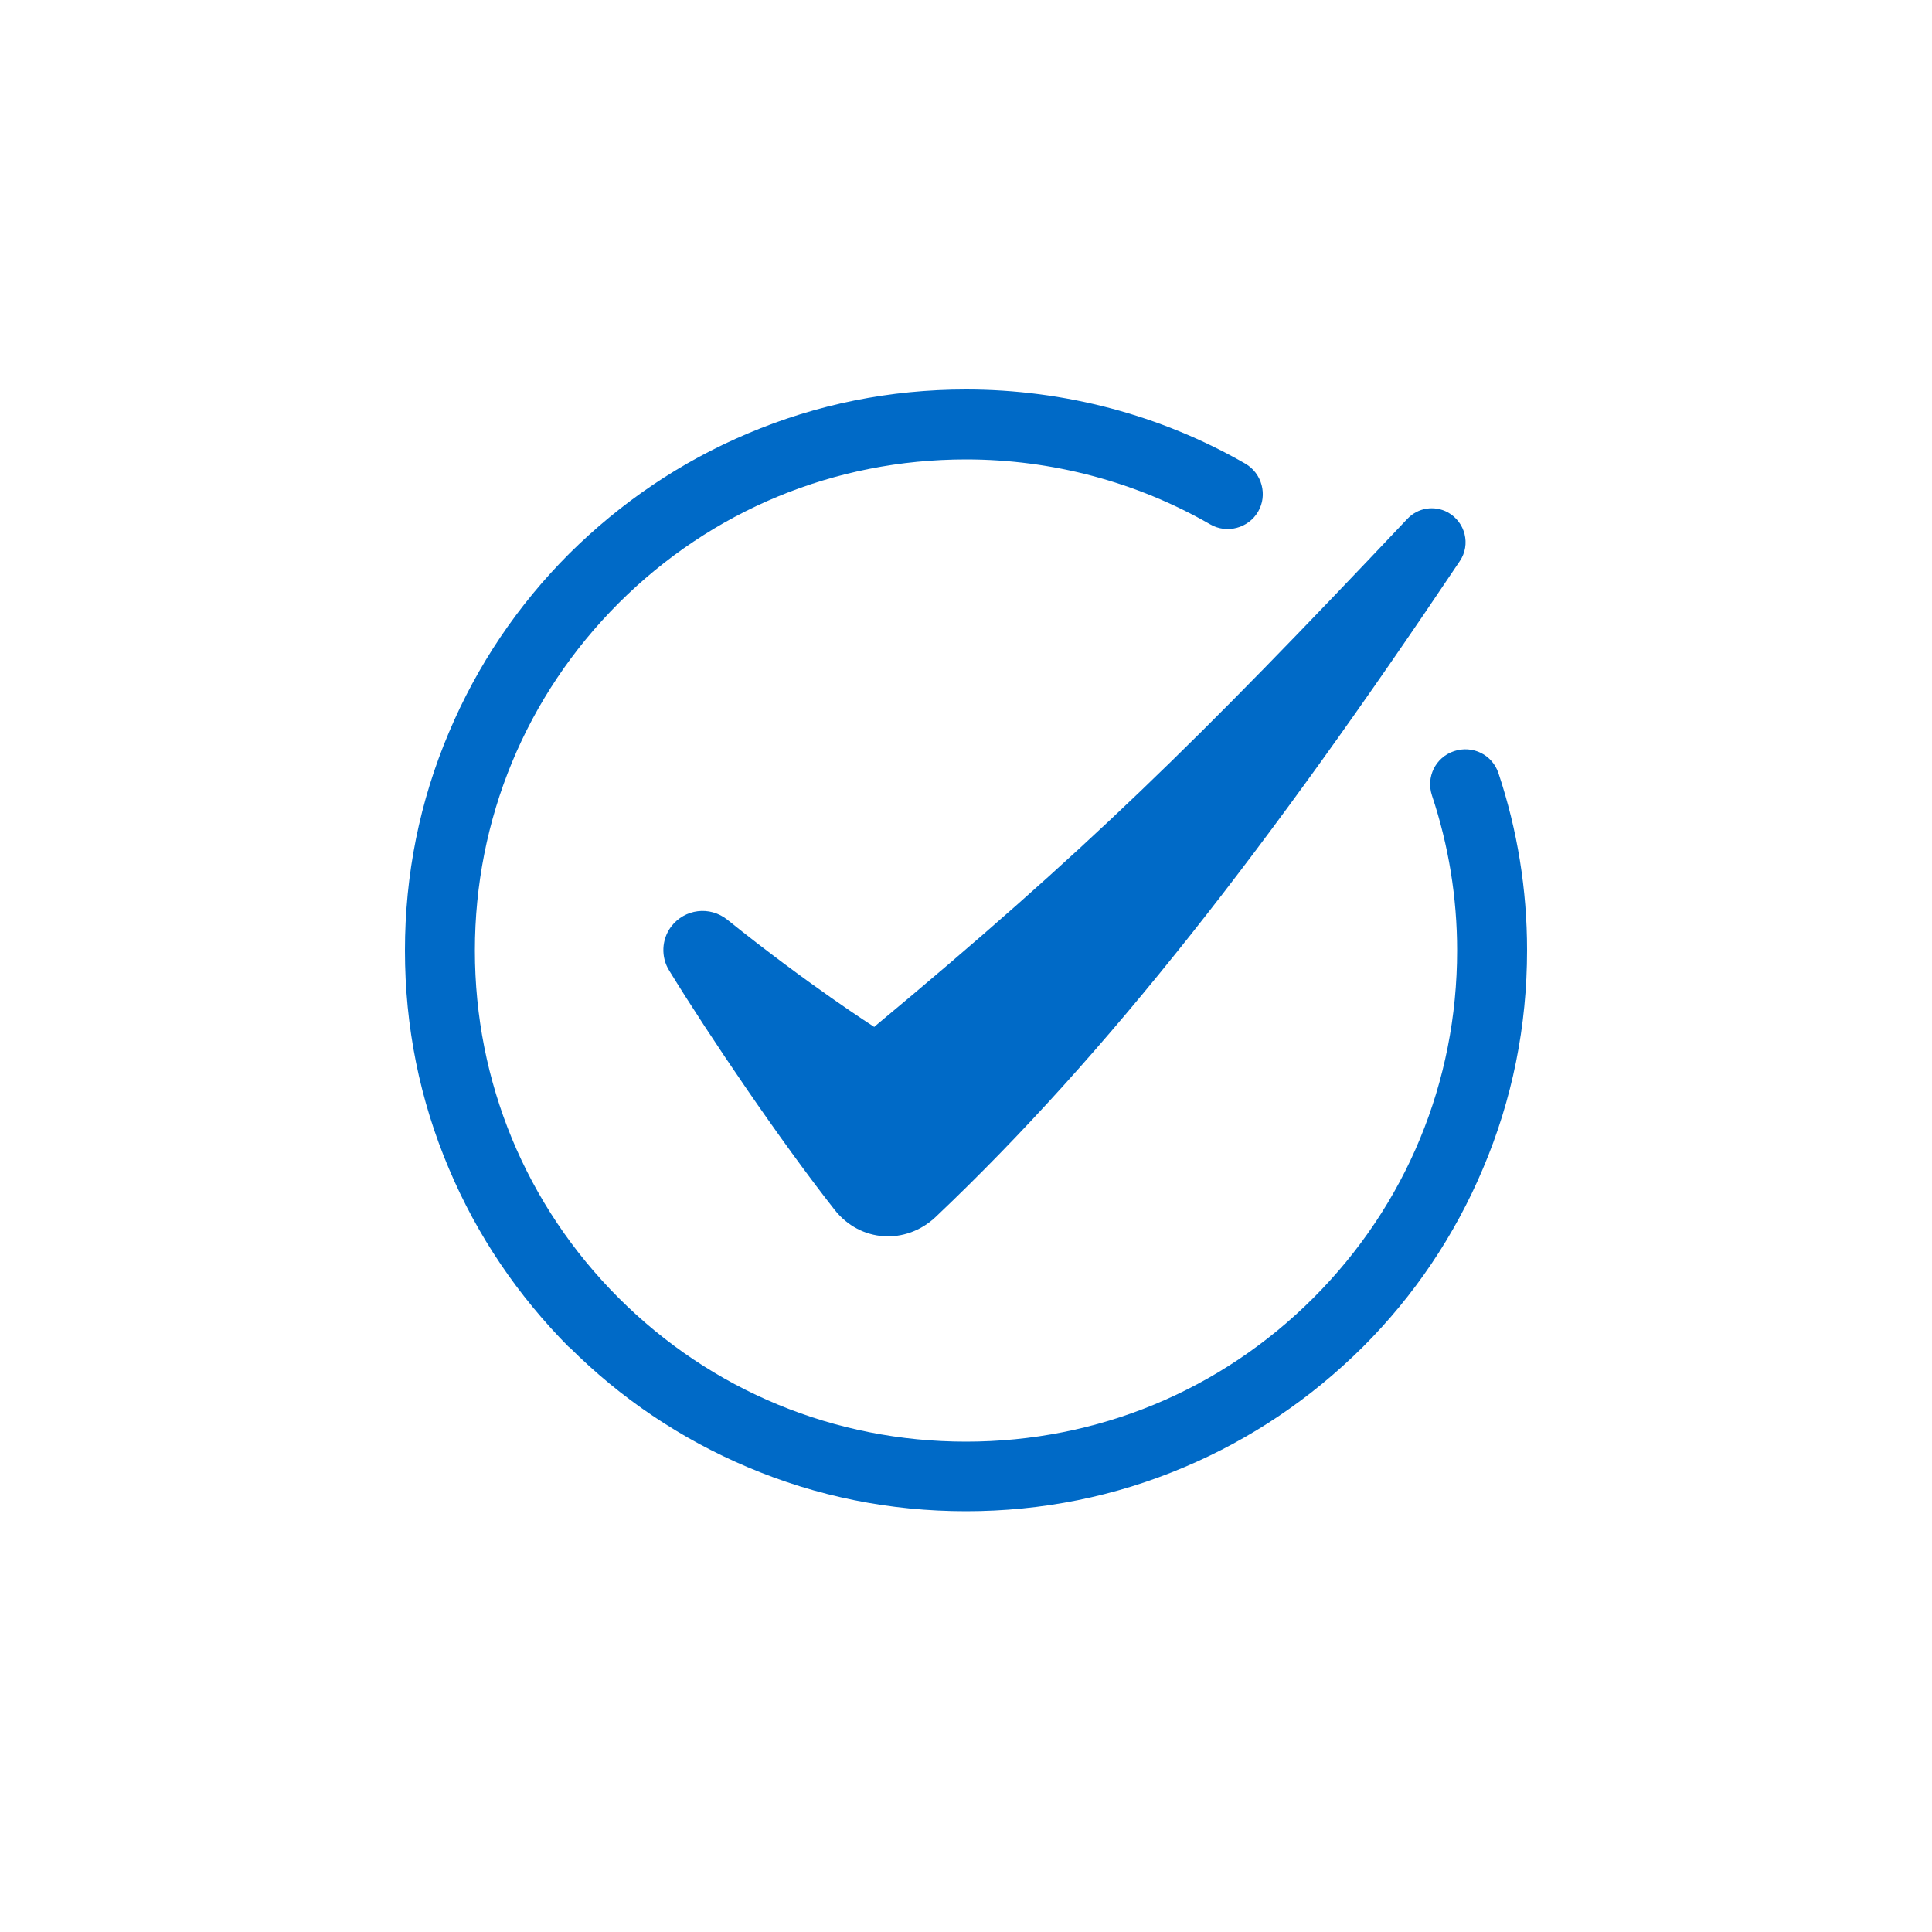
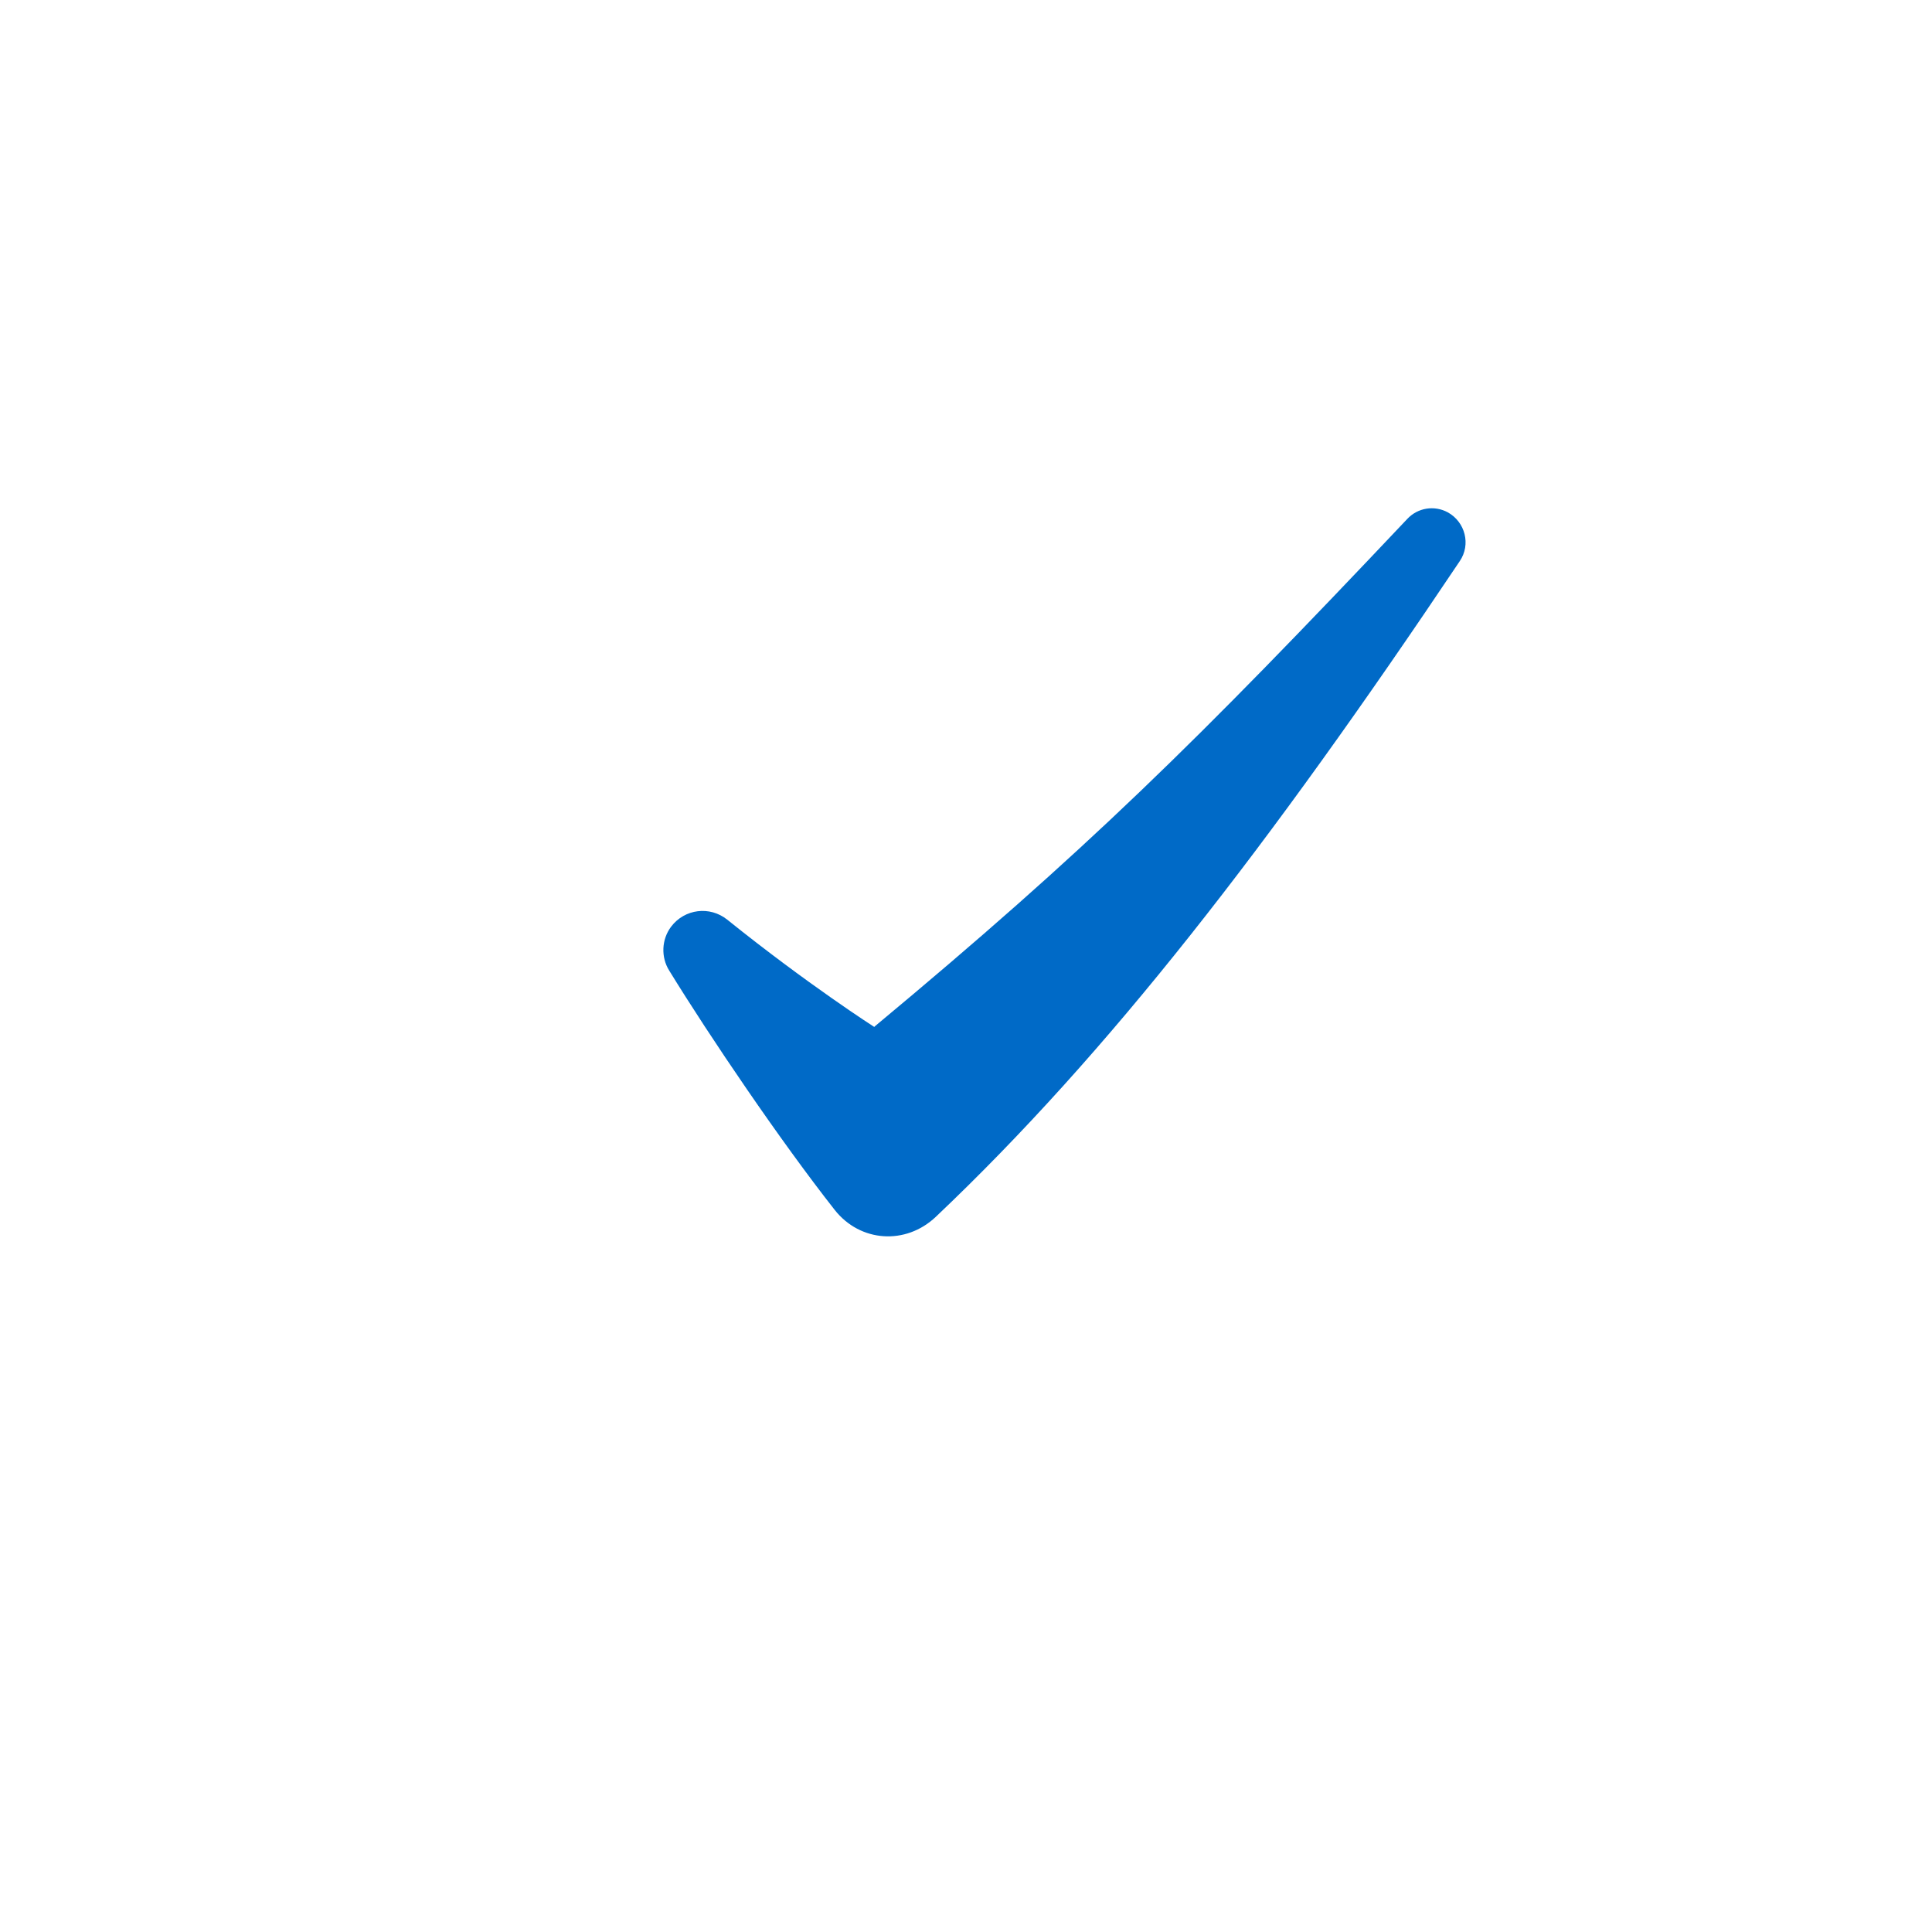
<svg xmlns="http://www.w3.org/2000/svg" id="Capa_1" data-name="Capa 1" viewBox="0 0 50 50">
  <defs>
    <style> .cls-1 { fill: #006ac7; } </style>
  </defs>
-   <path class="cls-1" d="M14.73,34.86c1.33,1.33,2.89,2.38,4.62,3.11,1.79.76,3.69,1.14,5.65,1.14s3.86-.38,5.65-1.14c1.73-.73,3.28-1.78,4.62-3.11,1.33-1.33,2.38-2.89,3.11-4.62.76-1.79,1.14-3.69,1.14-5.65,0-1.57-.25-3.11-.74-4.58-.16-.48-.67-.73-1.15-.57-.48.16-.73.67-.57,1.15.43,1.29.65,2.64.65,4.01,0,3.4-1.32,6.59-3.72,8.99-2.4,2.4-5.59,3.72-8.99,3.72s-6.59-1.32-8.99-3.72c-2.4-2.4-3.72-5.59-3.72-8.99s1.32-6.59,3.72-8.99c2.4-2.4,5.59-3.72,8.99-3.72,2.22,0,4.41.58,6.32,1.68.43.25.99.1,1.24-.33.25-.43.1-.99-.33-1.24-2.19-1.26-4.69-1.92-7.23-1.92-1.96,0-3.86.38-5.65,1.14-1.73.73-3.28,1.78-4.62,3.11-1.33,1.33-2.38,2.89-3.11,4.62-.76,1.79-1.14,3.69-1.14,5.65s.38,3.86,1.14,5.65c.73,1.73,1.78,3.28,3.11,4.62Z" />
  <path class="cls-1" d="M22.63,26.58s-1.72-1.1-3.81-2.78c-.45-.36-1.1-.28-1.45.18h0c-.25.33-.27.79-.05,1.14,1.05,1.71,2.88,4.41,4.28,6.19.66.84,1.84.92,2.62.18,4.46-4.23,8.6-9.57,13.56-16.97.29-.43.14-1.01-.31-1.26-.35-.19-.78-.12-1.05.17-5.5,5.82-8.32,8.59-13.79,13.14Z" />
</svg>